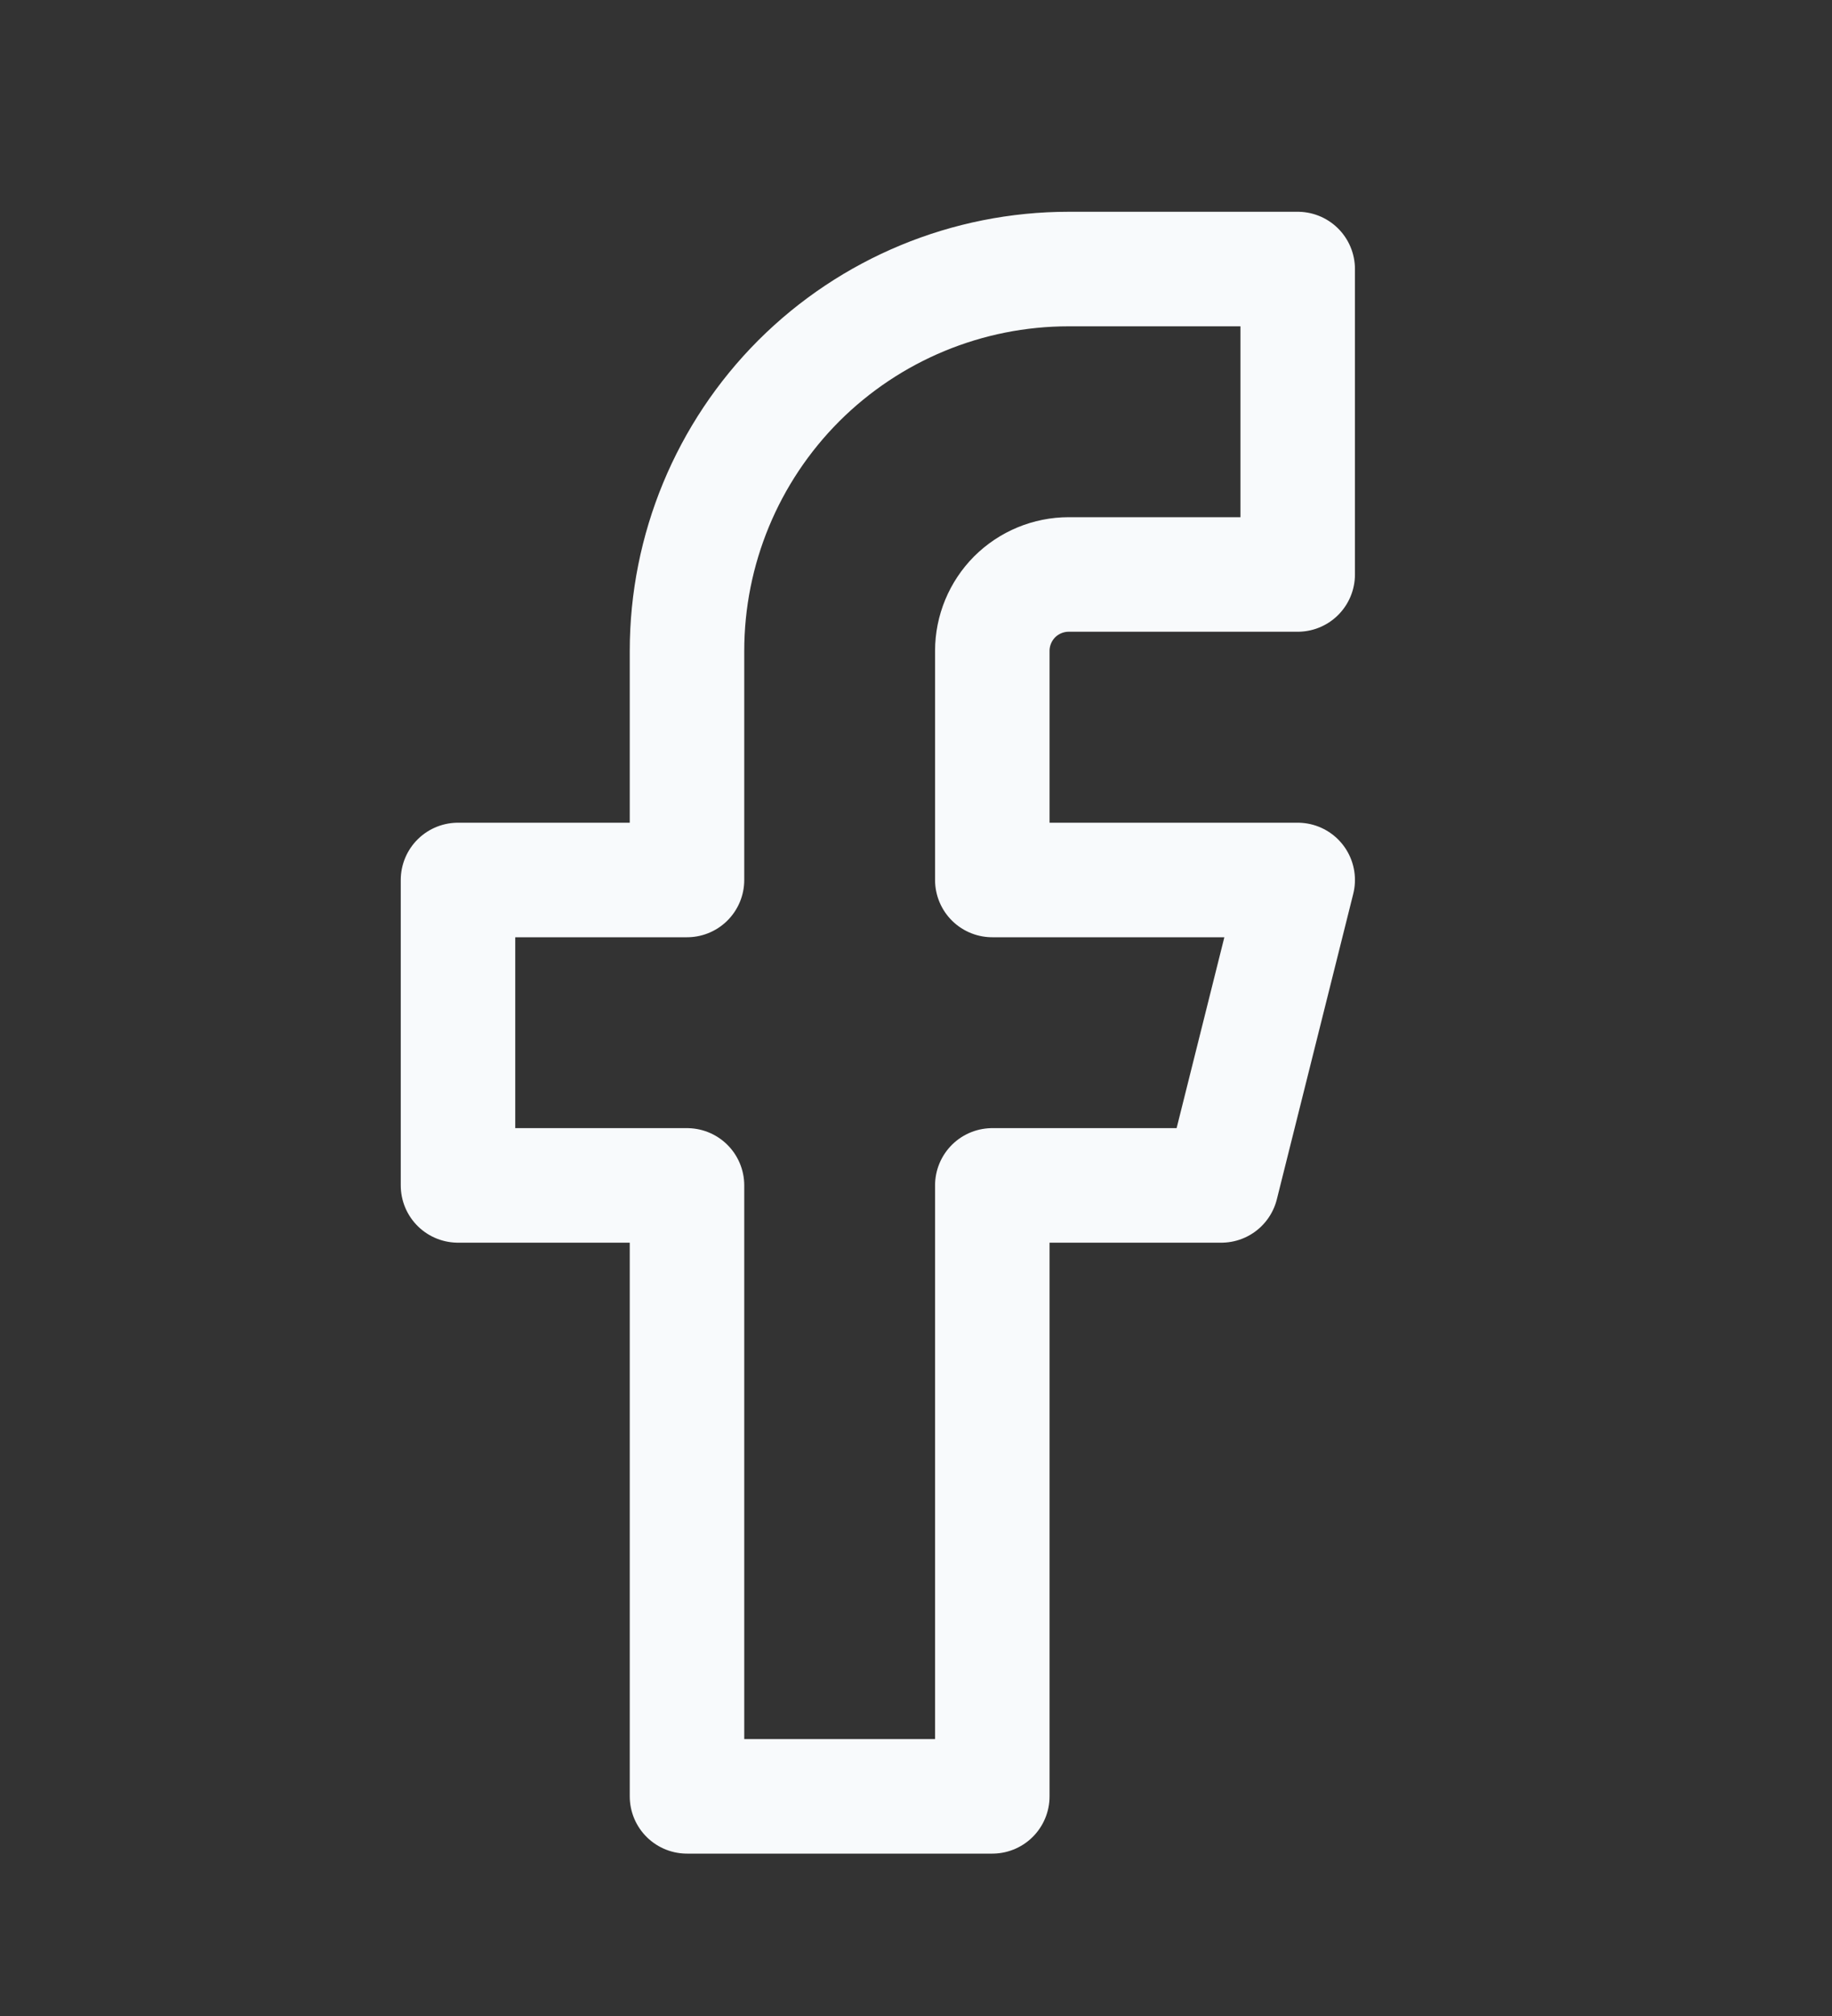
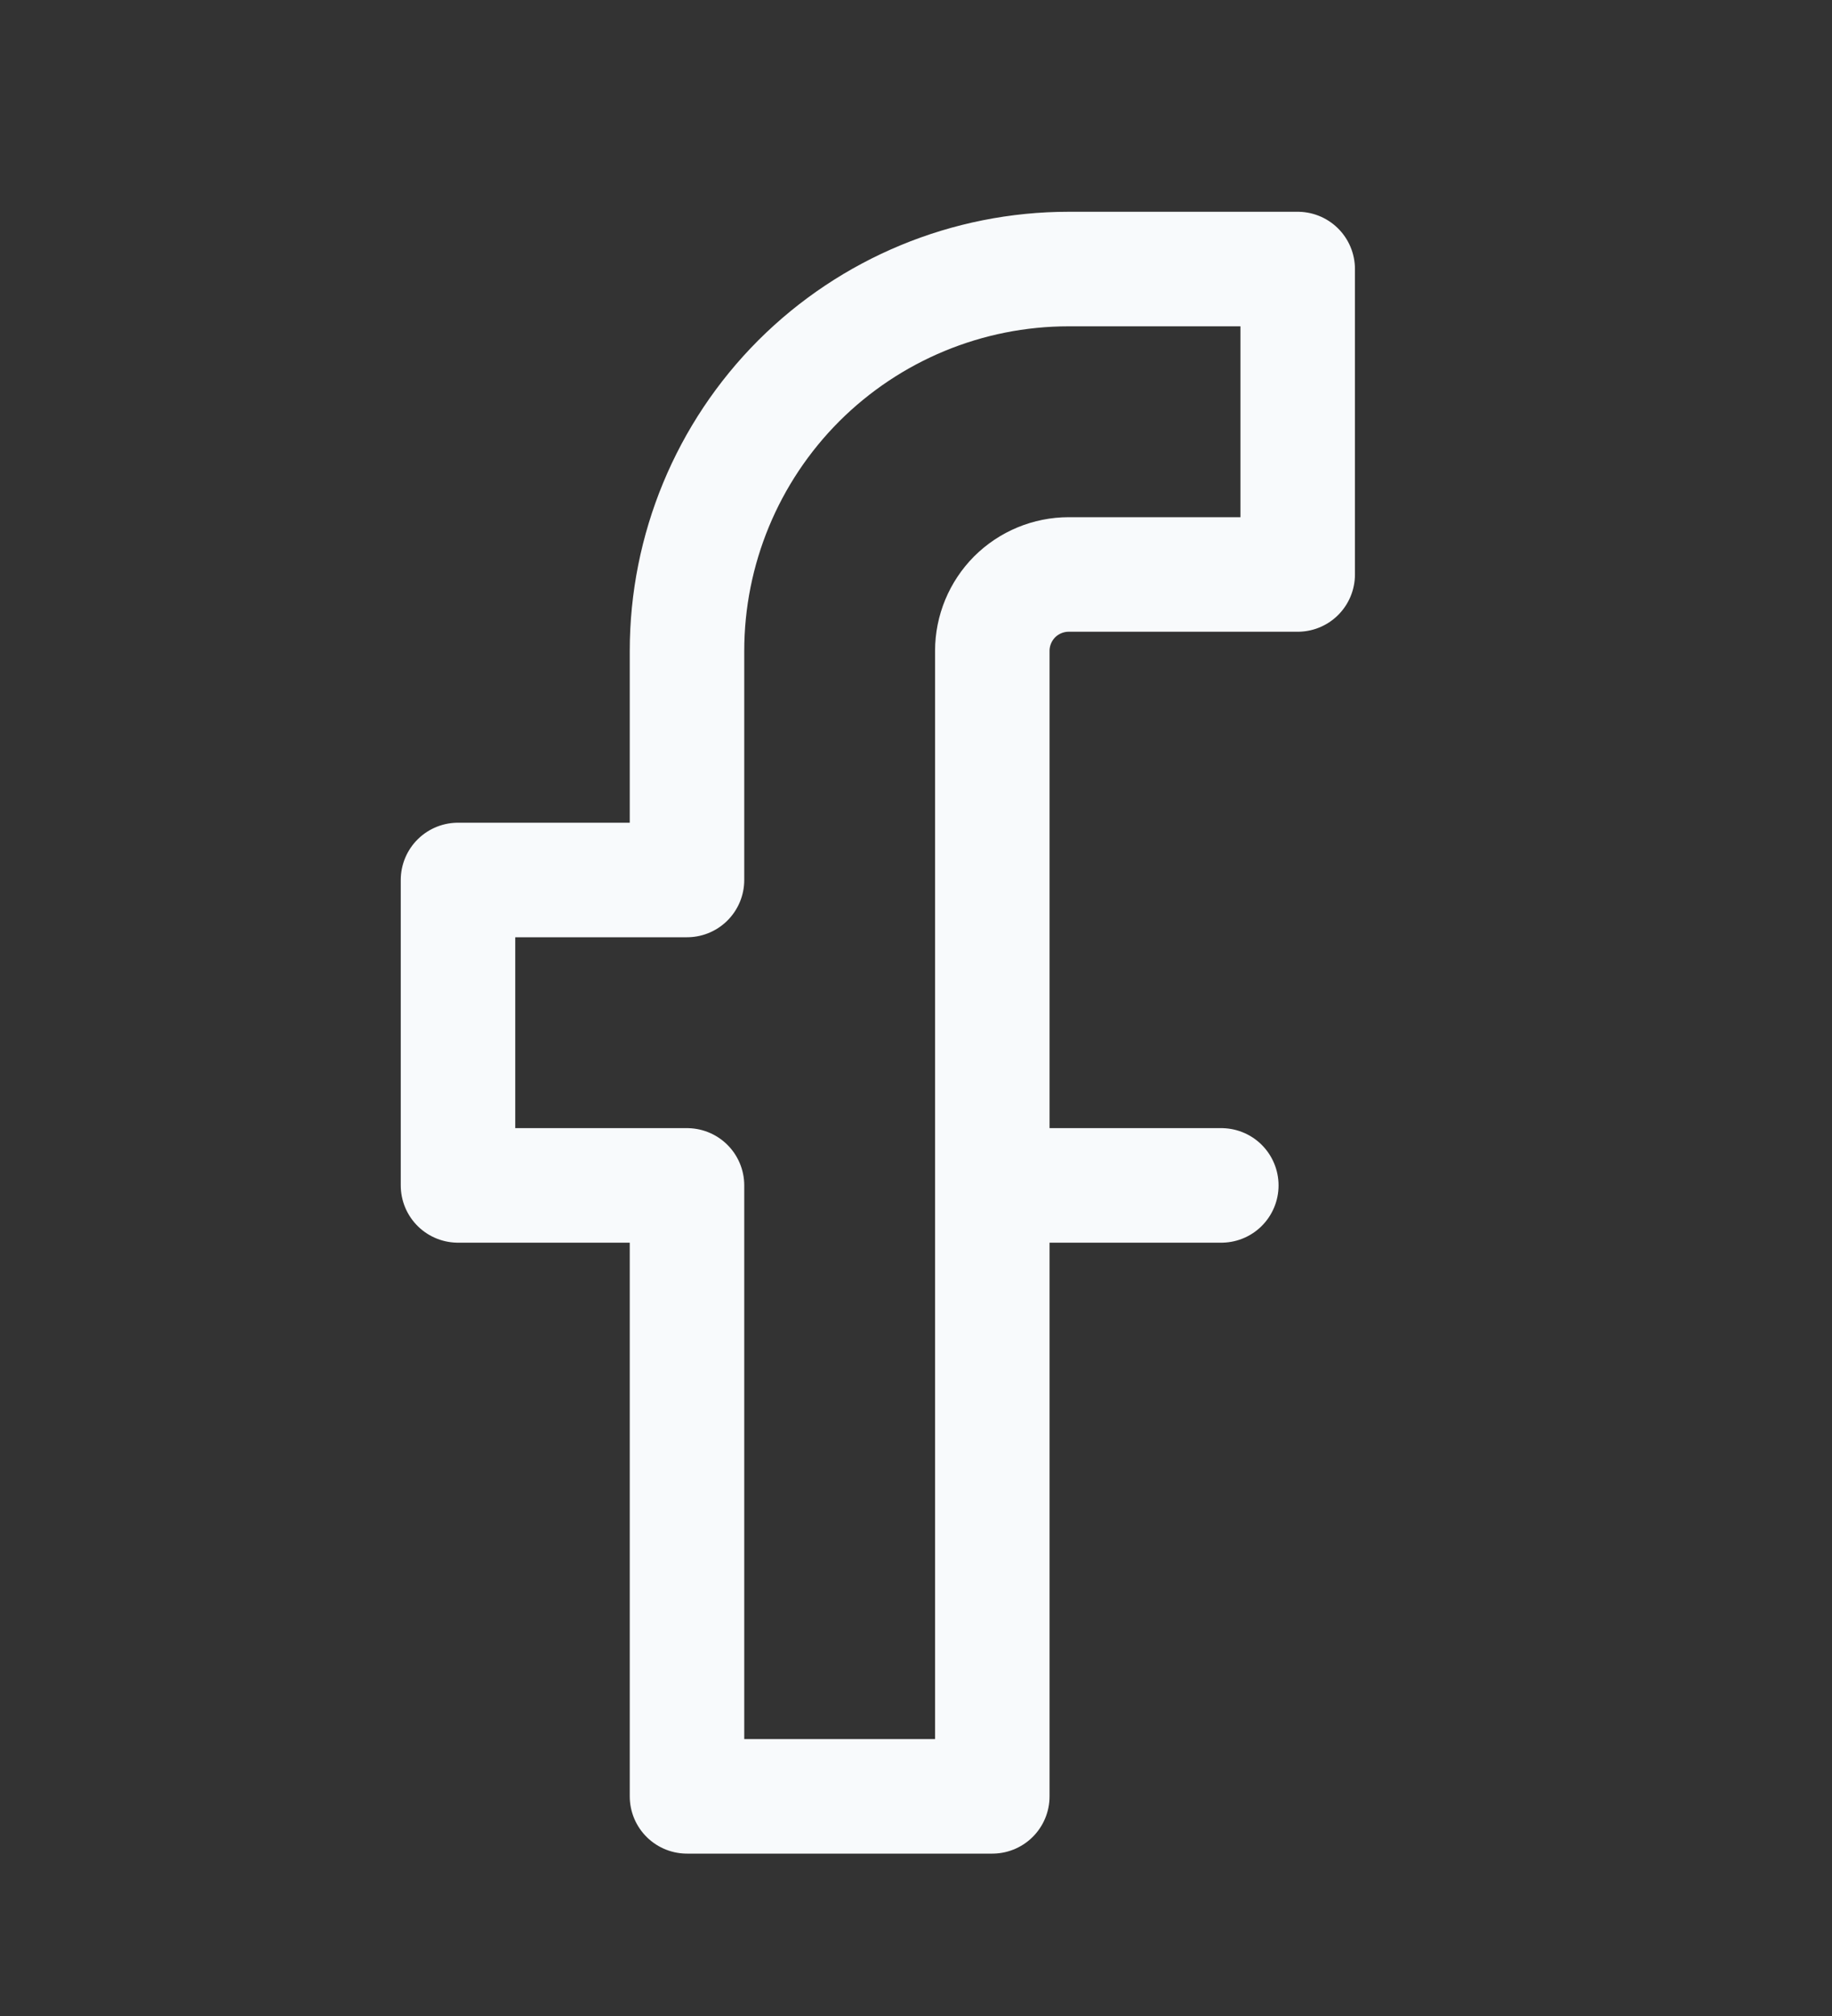
<svg xmlns="http://www.w3.org/2000/svg" width="20" height="22" viewBox="0 0 20 22" fill="none">
  <rect x="0" y="0" width="20" height="22" fill="#333333" stroke="none" />
-   <path d="M14.167 2.936H11.667C10.562 2.936 9.502 3.375 8.72 4.156C7.939 4.938 7.5 5.998 7.5 7.103V9.603H5V12.936H7.5V19.603H10.833V12.936H13.333L14.167 9.603H10.833V7.103C10.833 6.882 10.921 6.67 11.077 6.513C11.234 6.357 11.446 6.269 11.667 6.269H14.167V2.936Z" stroke="#F8FAFC" stroke-width="1.25" stroke-linecap="round" stroke-linejoin="round" />
+   <path d="M14.167 2.936H11.667C10.562 2.936 9.502 3.375 8.72 4.156C7.939 4.938 7.5 5.998 7.5 7.103V9.603H5V12.936H7.5V19.603H10.833V12.936H13.333H10.833V7.103C10.833 6.882 10.921 6.67 11.077 6.513C11.234 6.357 11.446 6.269 11.667 6.269H14.167V2.936Z" stroke="#F8FAFC" stroke-width="1.25" stroke-linecap="round" stroke-linejoin="round" />
</svg>